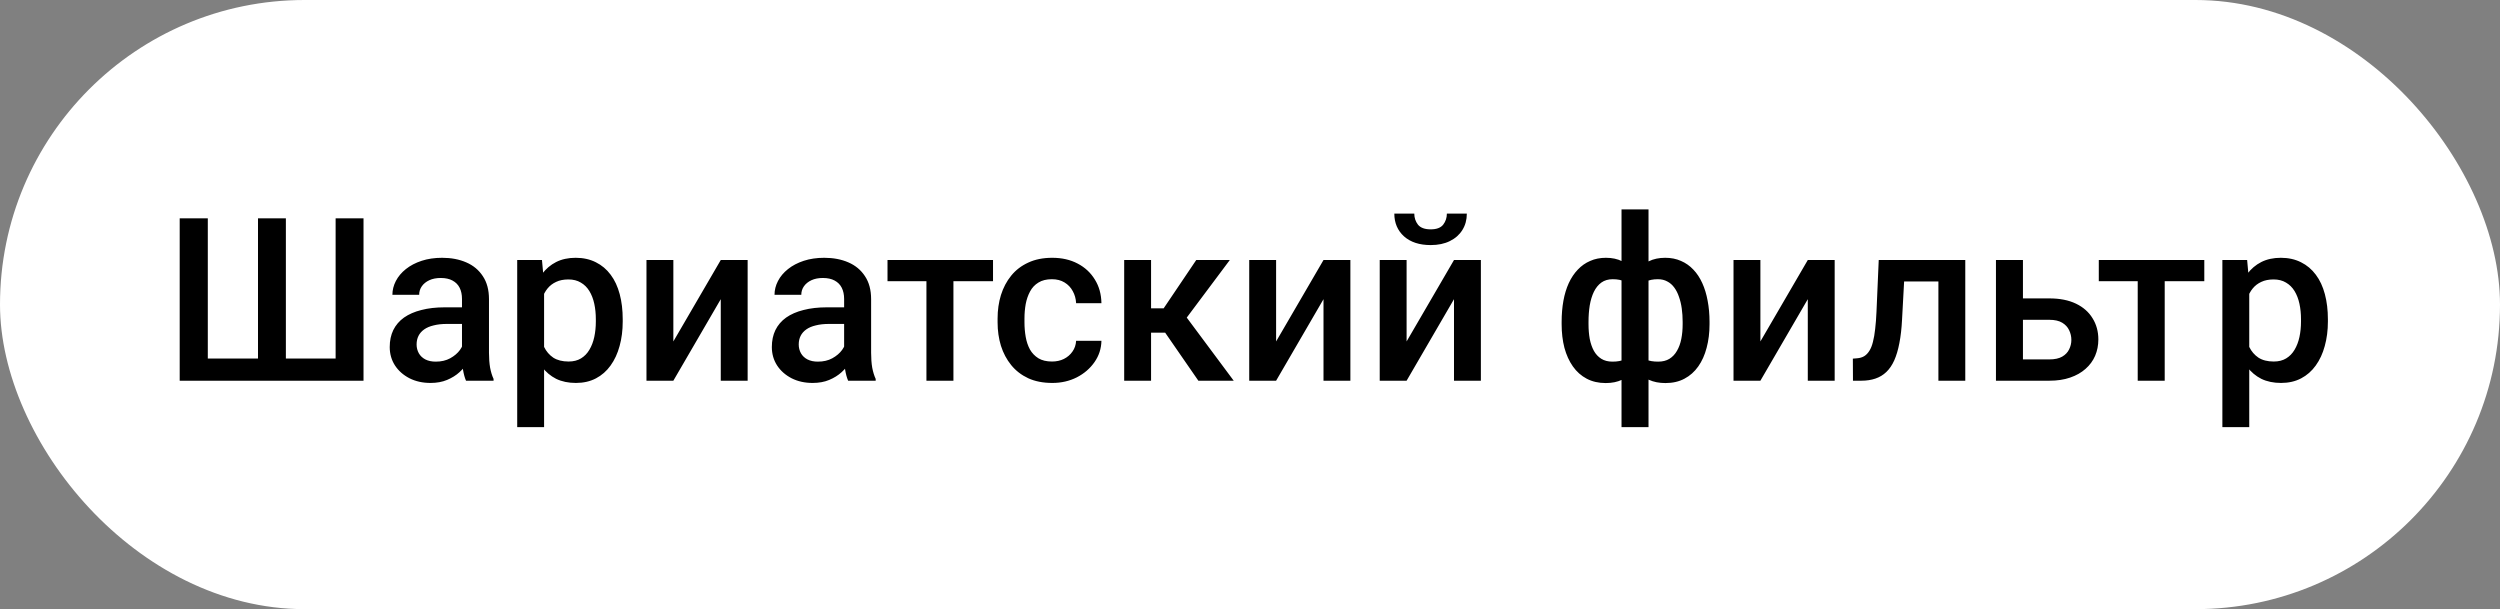
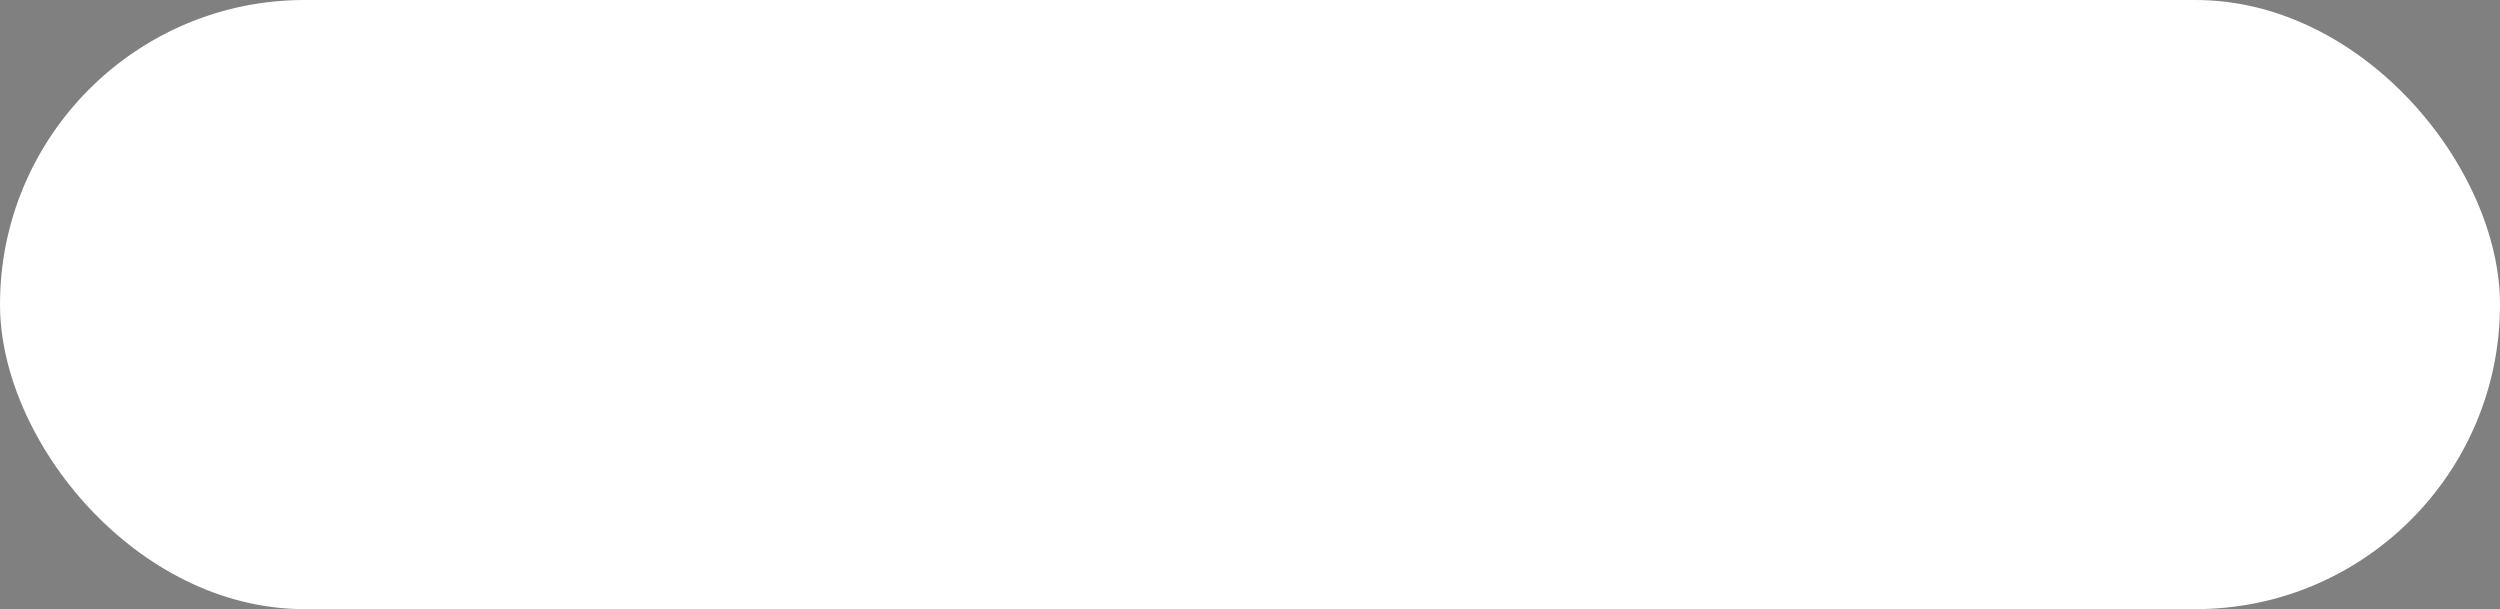
<svg xmlns="http://www.w3.org/2000/svg" width="197" height="48" viewBox="0 0 197 48" fill="none">
  <rect x="0" y="0" width="197" height="48" fill="#808080" stroke="none" />
  <rect width="197" height="48" rx="24" fill="white" />
-   <path d="M14.16 17.203H16.375V28.251H20.33V17.203H22.527V28.251H26.447V17.203H28.645V30H14.16V17.203ZM36.405 28.093V23.558C36.405 23.218 36.344 22.925 36.221 22.679C36.098 22.433 35.91 22.242 35.658 22.107C35.412 21.973 35.102 21.905 34.727 21.905C34.381 21.905 34.082 21.964 33.83 22.081C33.578 22.198 33.382 22.356 33.241 22.556C33.101 22.755 33.03 22.98 33.03 23.232H30.921C30.921 22.857 31.012 22.494 31.193 22.143C31.375 21.791 31.639 21.477 31.984 21.202C32.33 20.927 32.743 20.71 33.224 20.552C33.704 20.394 34.243 20.314 34.841 20.314C35.556 20.314 36.188 20.435 36.739 20.675C37.296 20.915 37.732 21.278 38.049 21.765C38.371 22.245 38.532 22.849 38.532 23.575V27.803C38.532 28.236 38.562 28.626 38.62 28.972C38.685 29.311 38.775 29.607 38.893 29.859V30H36.722C36.622 29.771 36.543 29.481 36.484 29.13C36.432 28.773 36.405 28.427 36.405 28.093ZM36.713 24.217L36.73 25.526H35.21C34.817 25.526 34.472 25.564 34.173 25.641C33.874 25.711 33.625 25.816 33.426 25.957C33.227 26.098 33.077 26.268 32.977 26.467C32.878 26.666 32.828 26.892 32.828 27.144C32.828 27.395 32.887 27.627 33.004 27.838C33.121 28.043 33.291 28.204 33.514 28.321C33.742 28.439 34.018 28.497 34.34 28.497C34.773 28.497 35.151 28.409 35.474 28.233C35.802 28.052 36.06 27.832 36.247 27.574C36.435 27.311 36.534 27.061 36.546 26.827L37.231 27.768C37.161 28.008 37.041 28.266 36.871 28.541C36.701 28.816 36.478 29.08 36.203 29.332C35.934 29.578 35.608 29.78 35.227 29.939C34.852 30.097 34.419 30.176 33.927 30.176C33.306 30.176 32.752 30.053 32.266 29.807C31.779 29.555 31.398 29.218 31.123 28.796C30.848 28.368 30.71 27.885 30.71 27.346C30.71 26.842 30.804 26.396 30.991 26.01C31.185 25.617 31.466 25.289 31.835 25.025C32.21 24.762 32.667 24.562 33.206 24.428C33.745 24.287 34.36 24.217 35.052 24.217H36.713ZM42.874 22.318V33.656H40.756V20.49H42.707L42.874 22.318ZM49.07 25.157V25.342C49.07 26.033 48.988 26.675 48.824 27.267C48.666 27.852 48.429 28.365 48.112 28.805C47.802 29.238 47.418 29.575 46.961 29.815C46.504 30.056 45.977 30.176 45.379 30.176C44.787 30.176 44.269 30.067 43.823 29.851C43.384 29.628 43.012 29.314 42.707 28.91C42.402 28.506 42.156 28.031 41.969 27.486C41.787 26.936 41.658 26.332 41.582 25.676V24.964C41.658 24.267 41.787 23.634 41.969 23.065C42.156 22.497 42.402 22.008 42.707 21.598C43.012 21.188 43.384 20.871 43.823 20.648C44.263 20.426 44.775 20.314 45.361 20.314C45.959 20.314 46.489 20.432 46.952 20.666C47.415 20.895 47.805 21.223 48.121 21.65C48.438 22.072 48.675 22.582 48.833 23.18C48.991 23.771 49.07 24.431 49.07 25.157ZM46.952 25.342V25.157C46.952 24.718 46.911 24.311 46.829 23.936C46.747 23.555 46.618 23.221 46.442 22.934C46.267 22.646 46.041 22.424 45.766 22.266C45.496 22.102 45.171 22.02 44.79 22.02C44.415 22.02 44.093 22.084 43.823 22.213C43.554 22.336 43.328 22.509 43.147 22.731C42.965 22.954 42.824 23.215 42.725 23.514C42.625 23.807 42.555 24.126 42.514 24.472V26.177C42.584 26.599 42.704 26.985 42.874 27.337C43.044 27.689 43.284 27.97 43.595 28.181C43.911 28.386 44.315 28.488 44.808 28.488C45.188 28.488 45.514 28.406 45.783 28.242C46.053 28.078 46.273 27.852 46.442 27.565C46.618 27.273 46.747 26.936 46.829 26.555C46.911 26.174 46.952 25.77 46.952 25.342ZM53.06 26.906L56.796 20.49H58.914V30H56.796V23.575L53.06 30H50.942V20.49H53.06V26.906ZM66.517 28.093V23.558C66.517 23.218 66.455 22.925 66.332 22.679C66.209 22.433 66.022 22.242 65.769 22.107C65.523 21.973 65.213 21.905 64.838 21.905C64.492 21.905 64.193 21.964 63.941 22.081C63.69 22.198 63.493 22.356 63.352 22.556C63.212 22.755 63.142 22.98 63.142 23.232H61.032C61.032 22.857 61.123 22.494 61.305 22.143C61.486 21.791 61.75 21.477 62.096 21.202C62.441 20.927 62.855 20.71 63.335 20.552C63.815 20.394 64.355 20.314 64.952 20.314C65.667 20.314 66.3 20.435 66.851 20.675C67.407 20.915 67.844 21.278 68.16 21.765C68.482 22.245 68.644 22.849 68.644 23.575V27.803C68.644 28.236 68.673 28.626 68.731 28.972C68.796 29.311 68.887 29.607 69.004 29.859V30H66.833C66.733 29.771 66.654 29.481 66.596 29.13C66.543 28.773 66.517 28.427 66.517 28.093ZM66.824 24.217L66.842 25.526H65.321C64.929 25.526 64.583 25.564 64.284 25.641C63.985 25.711 63.736 25.816 63.537 25.957C63.338 26.098 63.188 26.268 63.089 26.467C62.989 26.666 62.94 26.892 62.94 27.144C62.94 27.395 62.998 27.627 63.115 27.838C63.232 28.043 63.402 28.204 63.625 28.321C63.853 28.439 64.129 28.497 64.451 28.497C64.885 28.497 65.263 28.409 65.585 28.233C65.913 28.052 66.171 27.832 66.358 27.574C66.546 27.311 66.645 27.061 66.657 26.827L67.343 27.768C67.272 28.008 67.152 28.266 66.982 28.541C66.812 28.816 66.59 29.08 66.314 29.332C66.045 29.578 65.72 29.78 65.339 29.939C64.964 30.097 64.53 30.176 64.038 30.176C63.417 30.176 62.863 30.053 62.377 29.807C61.891 29.555 61.51 29.218 61.234 28.796C60.959 28.368 60.821 27.885 60.821 27.346C60.821 26.842 60.915 26.396 61.102 26.01C61.296 25.617 61.577 25.289 61.946 25.025C62.321 24.762 62.778 24.562 63.317 24.428C63.856 24.287 64.472 24.217 65.163 24.217H66.824ZM75.13 20.49V30H73.003V20.49H75.13ZM78.25 20.49V22.16H69.936V20.49H78.25ZM82.899 28.488C83.245 28.488 83.556 28.421 83.831 28.286C84.112 28.145 84.338 27.952 84.508 27.706C84.684 27.46 84.78 27.176 84.798 26.854H86.793C86.781 27.469 86.6 28.028 86.248 28.532C85.897 29.036 85.431 29.438 84.851 29.736C84.27 30.029 83.629 30.176 82.926 30.176C82.199 30.176 81.566 30.053 81.027 29.807C80.488 29.555 80.04 29.209 79.683 28.77C79.325 28.33 79.056 27.823 78.874 27.249C78.698 26.675 78.61 26.06 78.61 25.403V25.096C78.61 24.439 78.698 23.824 78.874 23.25C79.056 22.67 79.325 22.16 79.683 21.721C80.04 21.281 80.488 20.939 81.027 20.692C81.566 20.44 82.196 20.314 82.917 20.314C83.679 20.314 84.347 20.467 84.921 20.771C85.495 21.07 85.946 21.489 86.274 22.028C86.608 22.561 86.781 23.183 86.793 23.892H84.798C84.78 23.54 84.692 23.224 84.534 22.942C84.382 22.655 84.165 22.427 83.884 22.257C83.608 22.087 83.277 22.002 82.891 22.002C82.463 22.002 82.108 22.09 81.827 22.266C81.546 22.436 81.326 22.67 81.168 22.969C81.01 23.262 80.895 23.593 80.825 23.962C80.761 24.325 80.728 24.703 80.728 25.096V25.403C80.728 25.796 80.761 26.177 80.825 26.546C80.89 26.915 81.001 27.246 81.159 27.539C81.323 27.826 81.546 28.058 81.827 28.233C82.108 28.403 82.466 28.488 82.899 28.488ZM90.704 20.49V30H88.586V20.49H90.704ZM96.909 20.49L92.629 26.212H90.212L89.931 24.296H91.697L94.264 20.49H96.909ZM94.431 30L91.565 25.852L93.235 24.648L97.217 30H94.431ZM100.557 26.906L104.292 20.49H106.41V30H104.292V23.575L100.557 30H98.439V20.49H100.557V26.906ZM110.84 26.906L114.575 20.49H116.693V30H114.575V23.575L110.84 30H108.722V20.49H110.84V26.906ZM114.013 16.834H115.586C115.586 17.32 115.469 17.751 115.234 18.126C115.006 18.495 114.678 18.785 114.25 18.996C113.828 19.207 113.324 19.312 112.738 19.312C111.854 19.312 111.153 19.084 110.638 18.627C110.128 18.164 109.873 17.566 109.873 16.834H111.446C111.446 17.162 111.543 17.452 111.736 17.704C111.936 17.95 112.27 18.073 112.738 18.073C113.201 18.073 113.529 17.95 113.723 17.704C113.916 17.452 114.013 17.162 114.013 16.834ZM134.711 25.359V25.544C134.711 26.218 134.635 26.839 134.482 27.407C134.336 27.97 134.116 28.459 133.823 28.875C133.53 29.291 133.167 29.613 132.733 29.842C132.306 30.07 131.808 30.185 131.239 30.185C130.741 30.185 130.308 30.1 129.938 29.93C129.569 29.76 129.259 29.523 129.007 29.218C128.755 28.907 128.553 28.544 128.4 28.128C128.248 27.706 128.137 27.243 128.066 26.739V23.988C128.137 23.449 128.245 22.957 128.392 22.512C128.544 22.061 128.746 21.671 128.998 21.343C129.256 21.015 129.566 20.763 129.93 20.587C130.293 20.405 130.724 20.314 131.222 20.314C131.679 20.314 132.092 20.396 132.461 20.561C132.83 20.719 133.155 20.947 133.437 21.246C133.718 21.539 133.952 21.894 134.14 22.31C134.327 22.72 134.468 23.183 134.562 23.698C134.661 24.214 134.711 24.768 134.711 25.359ZM132.593 25.544V25.359C132.593 24.99 132.569 24.639 132.522 24.305C132.476 23.971 132.402 23.666 132.303 23.391C132.209 23.109 132.086 22.866 131.934 22.661C131.781 22.45 131.597 22.289 131.38 22.178C131.169 22.061 130.923 22.002 130.642 22.002C130.261 22.002 129.944 22.066 129.692 22.195C129.446 22.318 129.259 22.494 129.13 22.723C129.007 22.945 128.928 23.203 128.893 23.496V27.24C128.934 27.486 129.019 27.703 129.147 27.891C129.282 28.078 129.473 28.227 129.719 28.339C129.965 28.444 130.278 28.497 130.659 28.497C131.011 28.497 131.307 28.424 131.547 28.277C131.793 28.125 131.992 27.914 132.145 27.645C132.303 27.375 132.417 27.061 132.487 26.704C132.558 26.347 132.593 25.96 132.593 25.544ZM123.057 25.544V25.359C123.057 24.768 123.104 24.214 123.197 23.698C123.291 23.183 123.432 22.72 123.619 22.31C123.812 21.894 124.05 21.539 124.331 21.246C124.612 20.947 124.938 20.719 125.307 20.561C125.676 20.396 126.089 20.314 126.546 20.314C127.038 20.314 127.463 20.405 127.82 20.587C128.178 20.763 128.479 21.015 128.726 21.343C128.978 21.671 129.177 22.061 129.323 22.512C129.476 22.957 129.587 23.449 129.657 23.988V26.634C129.593 27.149 129.484 27.624 129.332 28.058C129.18 28.491 128.98 28.866 128.734 29.183C128.488 29.499 128.184 29.745 127.82 29.921C127.457 30.097 127.026 30.185 126.528 30.185C125.966 30.185 125.468 30.07 125.034 29.842C124.601 29.613 124.237 29.291 123.944 28.875C123.651 28.459 123.429 27.97 123.276 27.407C123.13 26.839 123.057 26.218 123.057 25.544ZM125.175 25.359V25.544C125.175 25.96 125.207 26.347 125.271 26.704C125.342 27.061 125.45 27.375 125.597 27.645C125.743 27.908 125.937 28.116 126.177 28.269C126.417 28.421 126.713 28.497 127.064 28.497C127.451 28.497 127.768 28.439 128.014 28.321C128.26 28.204 128.447 28.043 128.576 27.838C128.711 27.633 128.799 27.398 128.84 27.135V23.496C128.805 23.203 128.723 22.945 128.594 22.723C128.465 22.494 128.277 22.318 128.031 22.195C127.785 22.066 127.469 22.002 127.082 22.002C126.73 22.002 126.432 22.09 126.186 22.266C125.945 22.441 125.749 22.685 125.597 22.995C125.45 23.3 125.342 23.657 125.271 24.067C125.207 24.472 125.175 24.902 125.175 25.359ZM127.776 33.656V16.5H129.903V33.656H127.776ZM138.719 26.906L142.454 20.49H144.572V30H142.454V23.575L138.719 30H136.601V20.49H138.719V26.906ZM153.203 20.49V22.178H148.562V20.49H153.203ZM154.864 20.49V30H152.746V20.49H154.864ZM148.044 20.49H150.136L149.881 25.192C149.846 25.89 149.775 26.505 149.67 27.038C149.57 27.565 149.436 28.02 149.266 28.4C149.096 28.775 148.888 29.08 148.642 29.314C148.396 29.549 148.108 29.722 147.78 29.833C147.452 29.944 147.083 30 146.673 30H146.014L146.005 28.26L146.339 28.233C146.556 28.216 146.743 28.16 146.901 28.066C147.06 27.967 147.194 27.826 147.306 27.645C147.423 27.463 147.517 27.229 147.587 26.941C147.663 26.654 147.722 26.314 147.763 25.922C147.81 25.529 147.845 25.072 147.868 24.551L148.044 20.49ZM158.688 23.514H161.491C162.312 23.514 163.009 23.651 163.583 23.927C164.157 24.202 164.594 24.586 164.893 25.078C165.197 25.564 165.35 26.121 165.35 26.748C165.35 27.211 165.265 27.642 165.095 28.04C164.925 28.433 164.673 28.775 164.339 29.068C164.011 29.361 163.606 29.59 163.126 29.754C162.651 29.918 162.106 30 161.491 30H157.281V20.49H159.408V28.321H161.491C161.913 28.321 162.25 28.248 162.502 28.102C162.754 27.955 162.936 27.765 163.047 27.53C163.164 27.296 163.223 27.047 163.223 26.783C163.223 26.514 163.164 26.259 163.047 26.019C162.936 25.778 162.754 25.582 162.502 25.43C162.25 25.277 161.913 25.201 161.491 25.201H158.688V23.514ZM170.579 20.49V30H168.452V20.49H170.579ZM173.699 20.49V22.16H165.385V20.49H173.699ZM177.241 22.318V33.656H175.123V20.49H177.074L177.241 22.318ZM183.438 25.157V25.342C183.438 26.033 183.355 26.675 183.191 27.267C183.033 27.852 182.796 28.365 182.479 28.805C182.169 29.238 181.785 29.575 181.328 29.815C180.871 30.056 180.344 30.176 179.746 30.176C179.154 30.176 178.636 30.067 178.19 29.851C177.751 29.628 177.379 29.314 177.074 28.91C176.77 28.506 176.523 28.031 176.336 27.486C176.154 26.936 176.025 26.332 175.949 25.676V24.964C176.025 24.267 176.154 23.634 176.336 23.065C176.523 22.497 176.77 22.008 177.074 21.598C177.379 21.188 177.751 20.871 178.19 20.648C178.63 20.426 179.143 20.314 179.729 20.314C180.326 20.314 180.856 20.432 181.319 20.666C181.782 20.895 182.172 21.223 182.488 21.65C182.805 22.072 183.042 22.582 183.2 23.18C183.358 23.771 183.438 24.431 183.438 25.157ZM181.319 25.342V25.157C181.319 24.718 181.278 24.311 181.196 23.936C181.114 23.555 180.985 23.221 180.81 22.934C180.634 22.646 180.408 22.424 180.133 22.266C179.863 22.102 179.538 22.02 179.157 22.02C178.782 22.02 178.46 22.084 178.19 22.213C177.921 22.336 177.695 22.509 177.514 22.731C177.332 22.954 177.191 23.215 177.092 23.514C176.992 23.807 176.922 24.126 176.881 24.472V26.177C176.951 26.599 177.071 26.985 177.241 27.337C177.411 27.689 177.651 27.97 177.962 28.181C178.278 28.386 178.683 28.488 179.175 28.488C179.556 28.488 179.881 28.406 180.15 28.242C180.42 28.078 180.64 27.852 180.81 27.565C180.985 27.273 181.114 26.936 181.196 26.555C181.278 26.174 181.319 25.77 181.319 25.342Z" fill="black" />
</svg>